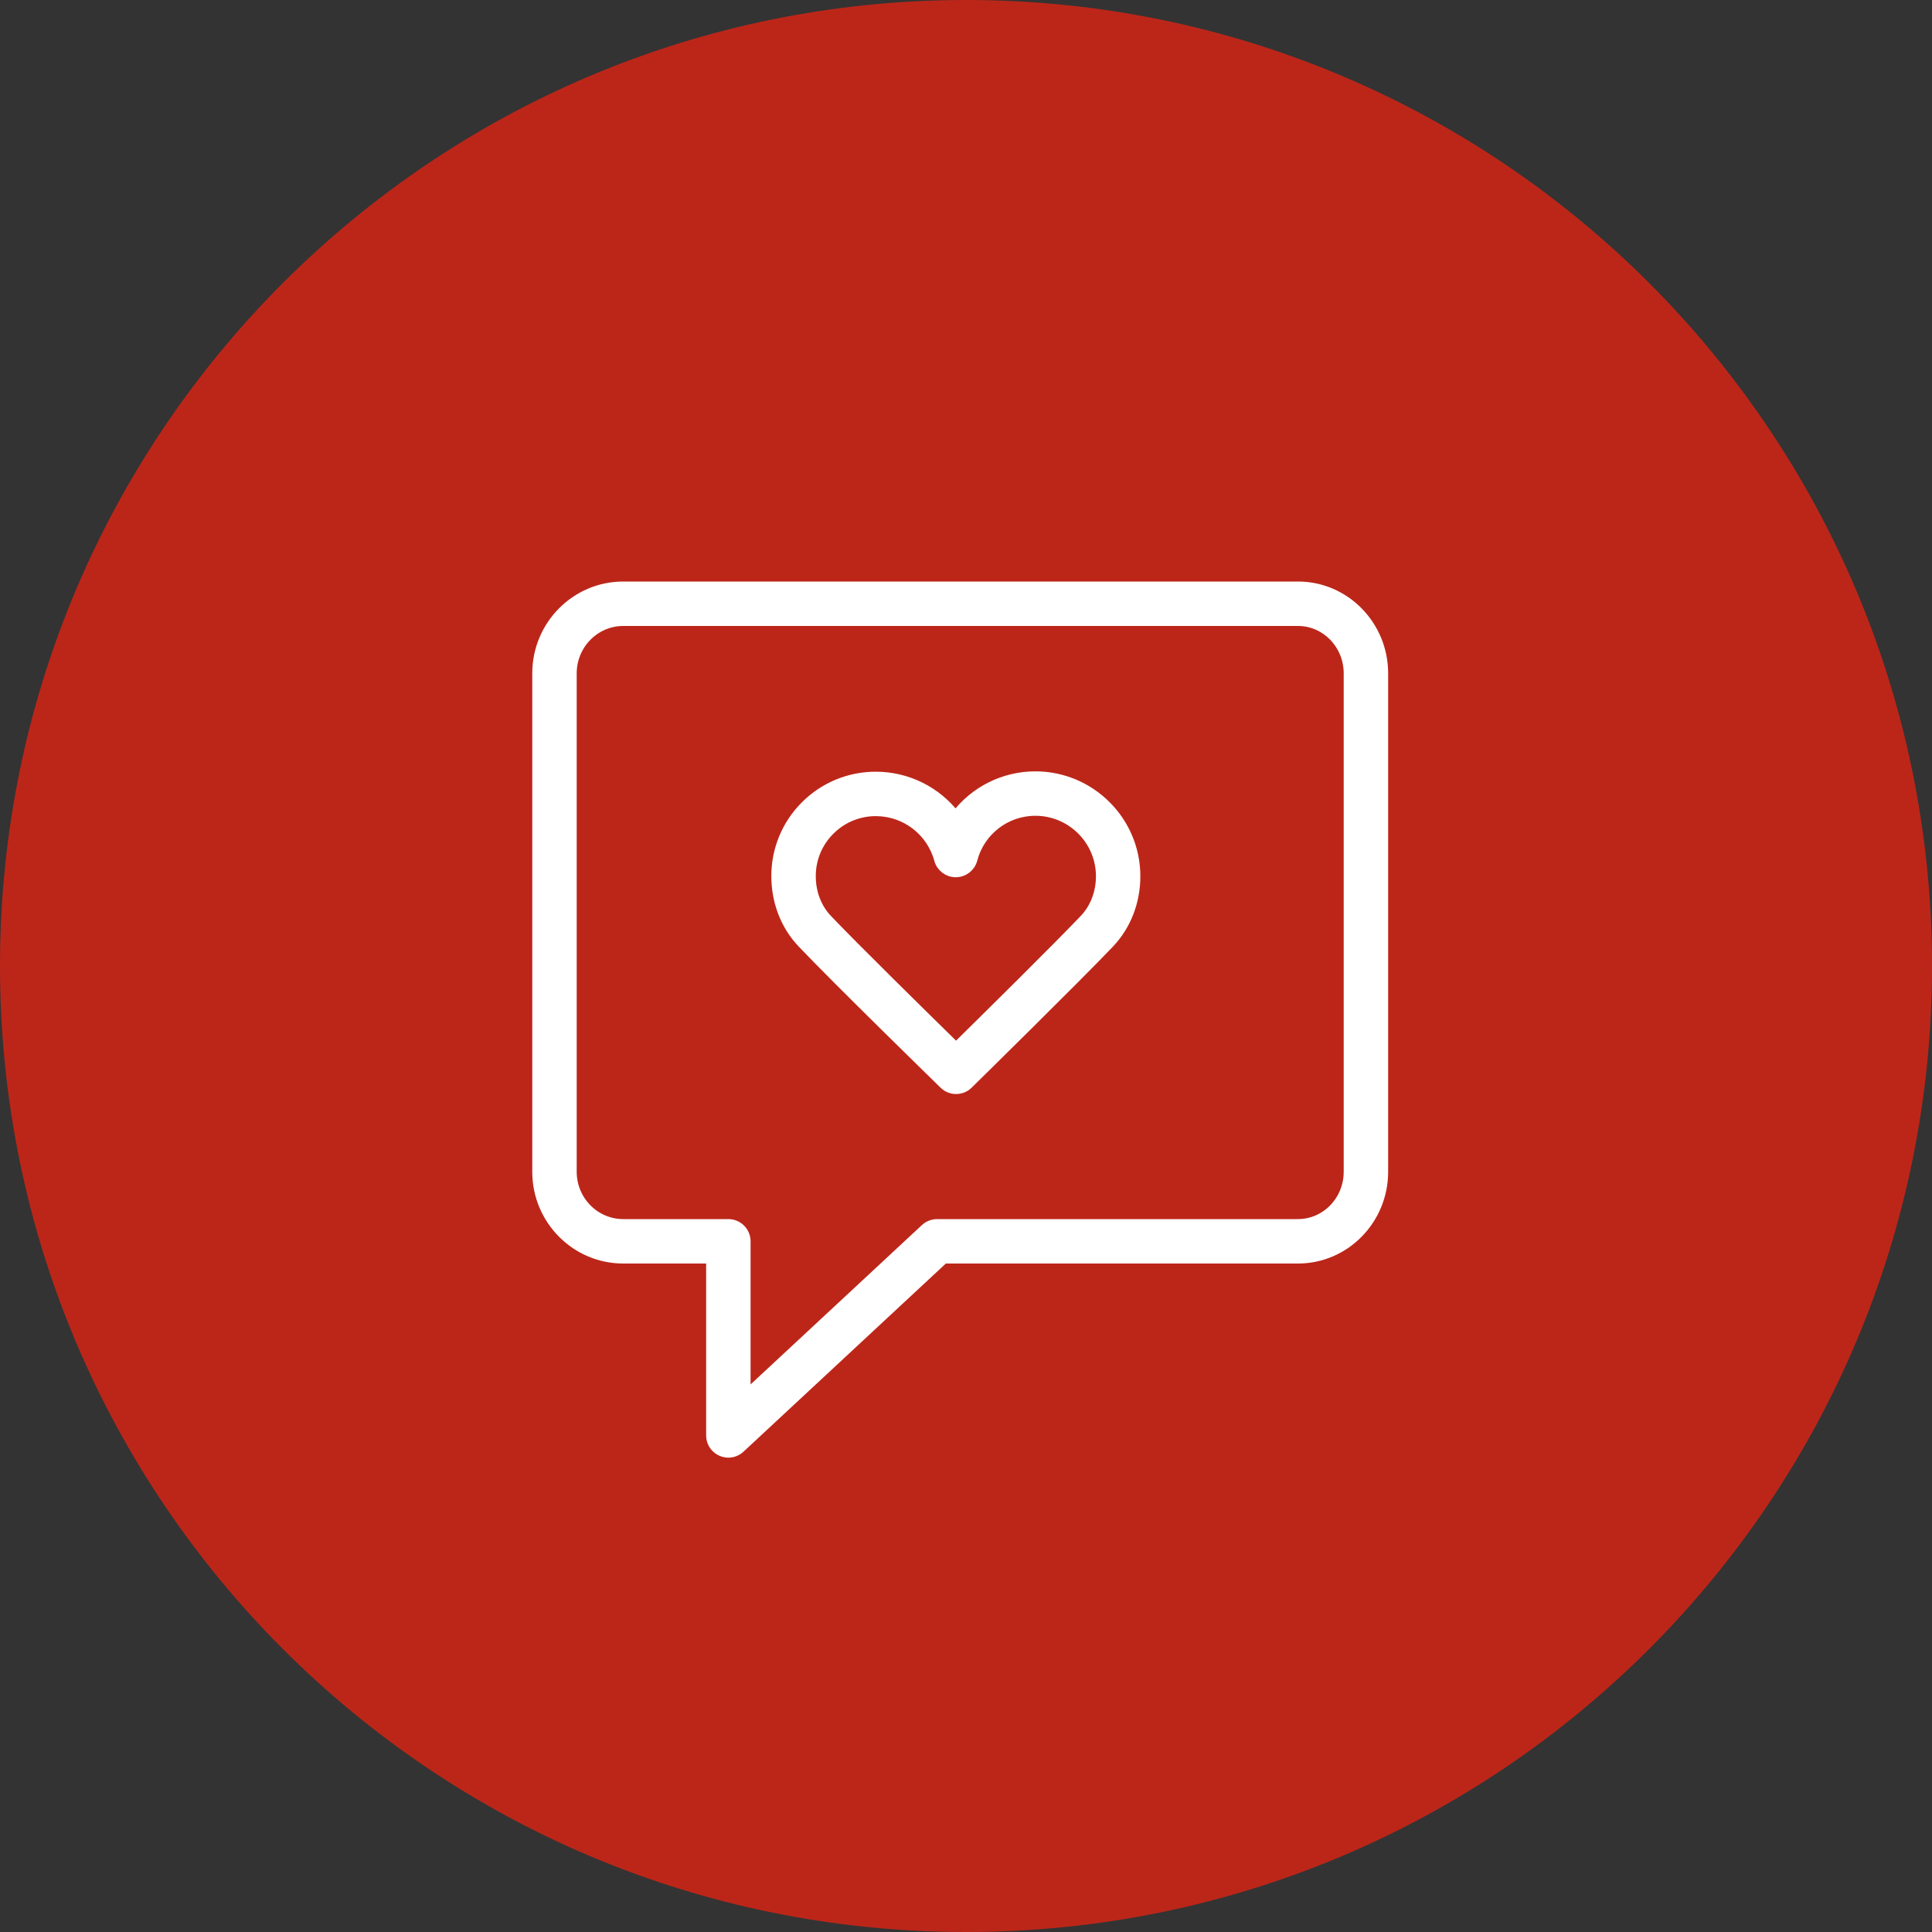
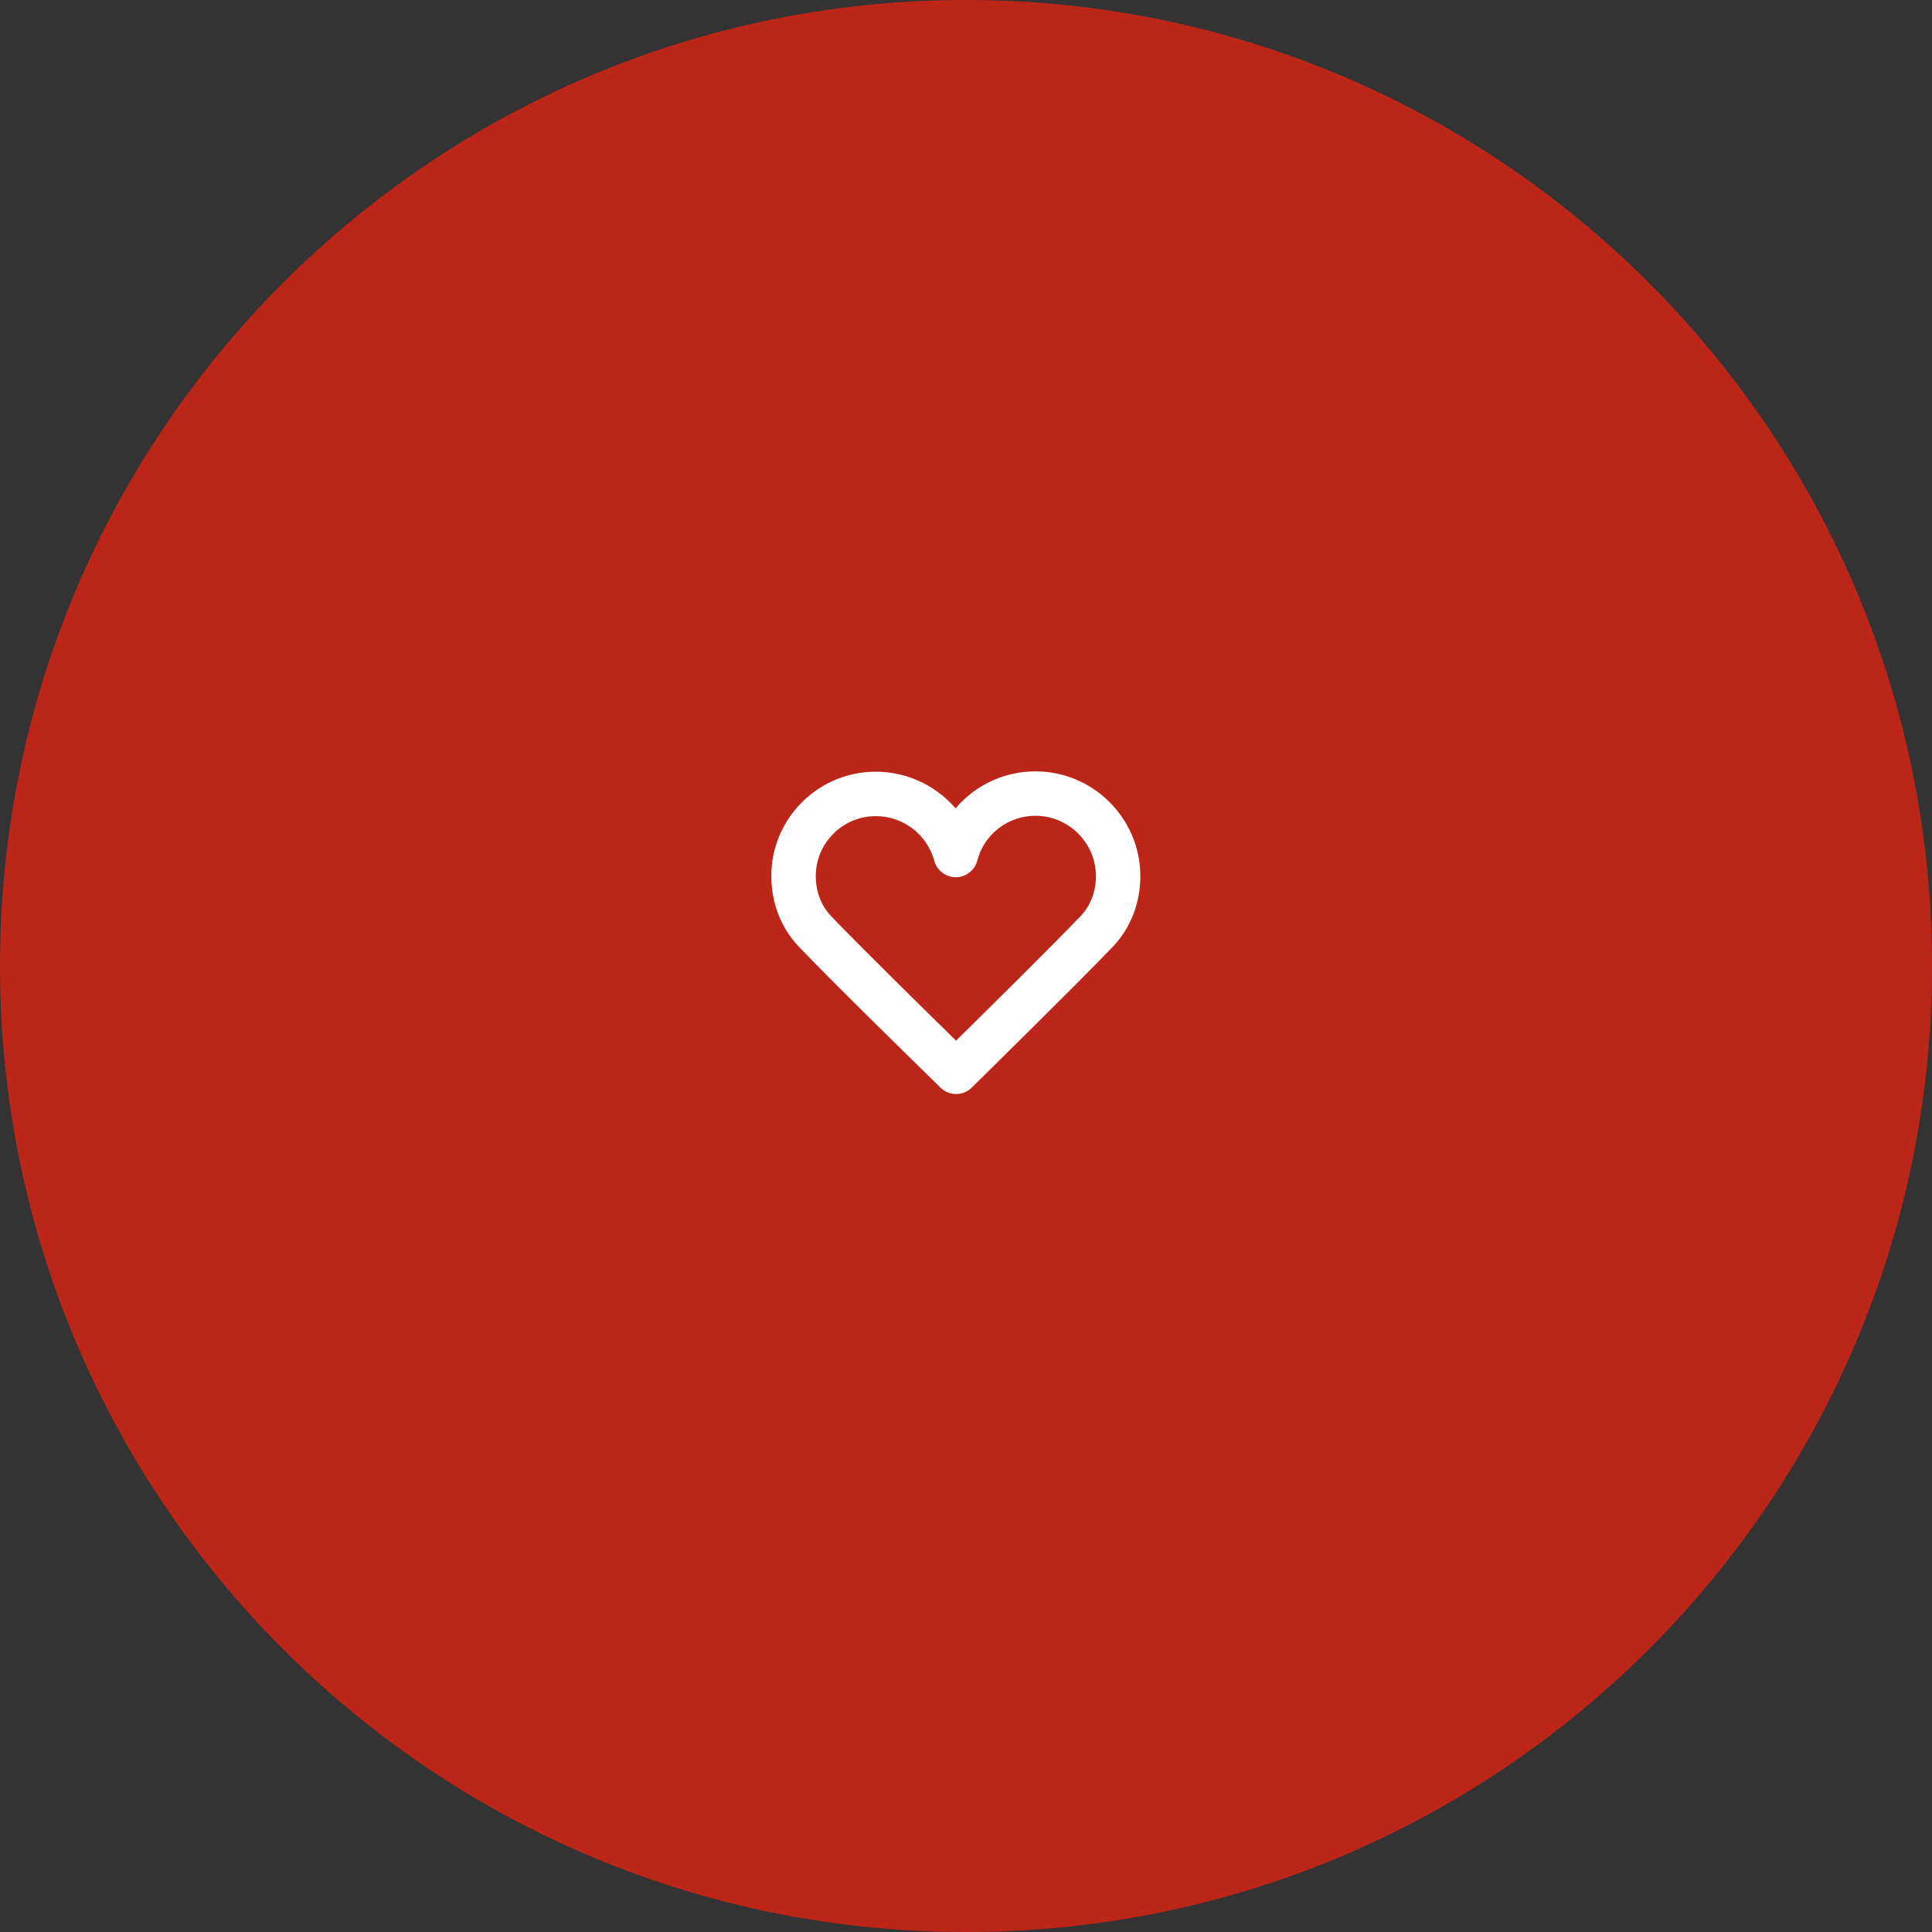
<svg xmlns="http://www.w3.org/2000/svg" viewBox="0 0 100.00 100.00" data-guides="{&quot;vertical&quot;:[],&quot;horizontal&quot;:[]}">
  <rect x="0" y="0" width="100.00" height="100.00" fill="#333333" stroke="none" />
  <defs />
  <path color="rgb(51, 51, 51)" fill-rule="evenodd" fill="#bc2619" x="0" y="0" width="100" height="100" rx="50" ry="50" id="tSvg18e3c5cdfca" title="Rectangle 4" fill-opacity="1" stroke="none" stroke-opacity="1" d="M0 50C0 22.386 22.386 0 50 0H50C77.614 0 100 22.386 100 50H100C100 77.614 77.614 100 50 100H50C22.386 100 0 77.614 0 50Z" style="transform-origin: 50px 50px;" />
-   <path fill="#ffffff" stroke="#ffffff" fill-opacity="1" stroke-width="0.5" stroke-opacity="1" color="rgb(51, 51, 51)" fill-rule="evenodd" id="tSvg3ebeabeec0" title="Path 8" d="M67.184 30.35C55.542 30.35 43.899 30.35 32.257 30.35C29.799 30.35 27.8 32.37 27.8 34.852C27.8 43.453 27.8 52.053 27.8 60.653C27.8 63.133 29.8 65.15 32.257 65.15C33.771 65.15 35.286 65.15 36.8 65.15C36.8 68.199 36.8 71.248 36.8 74.297C36.8 74.99 37.549 75.423 38.15 75.077C38.208 75.043 38.263 75.003 38.313 74.956C41.828 71.688 45.343 68.419 48.858 65.15C54.966 65.15 61.075 65.15 67.184 65.15C69.619 65.15 71.6 63.133 71.6 60.653C71.6 52.053 71.6 43.453 71.6 34.852C71.6 32.37 69.619 30.35 67.184 30.35ZM69.8 60.653C69.8 62.14 68.626 63.35 67.184 63.35C60.957 63.35 54.73 63.35 48.503 63.351C48.276 63.351 48.057 63.437 47.89 63.591C44.794 66.471 41.697 69.351 38.6 72.231C38.6 69.571 38.6 66.91 38.6 64.25C38.6 63.753 38.197 63.35 37.7 63.35C35.886 63.35 34.071 63.35 32.257 63.35C30.792 63.35 29.6 62.14 29.6 60.653C29.6 52.053 29.6 43.453 29.6 34.852C29.6 33.363 30.792 32.15 32.257 32.15C43.899 32.15 55.542 32.15 67.184 32.15C68.626 32.15 69.8 33.363 69.8 34.852C69.8 43.453 69.8 52.053 69.8 60.653Z" />
  <path fill="#ffffff" stroke="#ffffff" fill-opacity="1" stroke-width="0.5" stroke-opacity="1" color="rgb(51, 51, 51)" fill-rule="evenodd" id="tSvg2d7307822c" title="Path 9" d="M53.597 40.175C53.595 40.175 53.593 40.175 53.59 40.175C51.965 40.175 50.435 40.94 49.461 42.24C48.481 40.954 46.959 40.197 45.343 40.193C45.341 40.193 45.339 40.193 45.337 40.193C43.966 40.189 42.65 40.733 41.683 41.705C40.712 42.67 40.169 43.985 40.174 45.354C40.176 46.675 40.651 47.903 41.514 48.812C43.282 50.676 48.632 55.899 48.859 56.12C49.209 56.463 49.769 56.462 50.118 56.118C50.343 55.897 55.657 50.677 57.423 48.825C58.296 47.907 58.776 46.671 58.774 45.346C58.771 42.499 56.449 40.179 53.597 40.175ZM56.119 47.583C54.73 49.041 50.982 52.742 49.486 54.215C47.983 52.743 44.211 49.038 42.82 47.573C42.276 46.999 41.976 46.21 41.975 45.352C41.971 44.461 42.325 43.606 42.957 42.978C43.587 42.344 44.444 41.99 45.337 41.993C45.339 41.993 45.34 41.993 45.342 41.993C46.867 41.997 48.201 43.02 48.601 44.491C48.707 44.884 49.063 45.156 49.47 45.156C49.471 45.156 49.472 45.156 49.474 45.156C49.882 45.154 50.238 44.878 50.341 44.483C50.727 43.005 52.063 41.974 53.591 41.975C53.592 41.975 53.594 41.975 53.595 41.975C55.457 41.977 56.973 43.491 56.976 45.348C56.976 46.209 56.672 47.002 56.119 47.583Z" />
</svg>